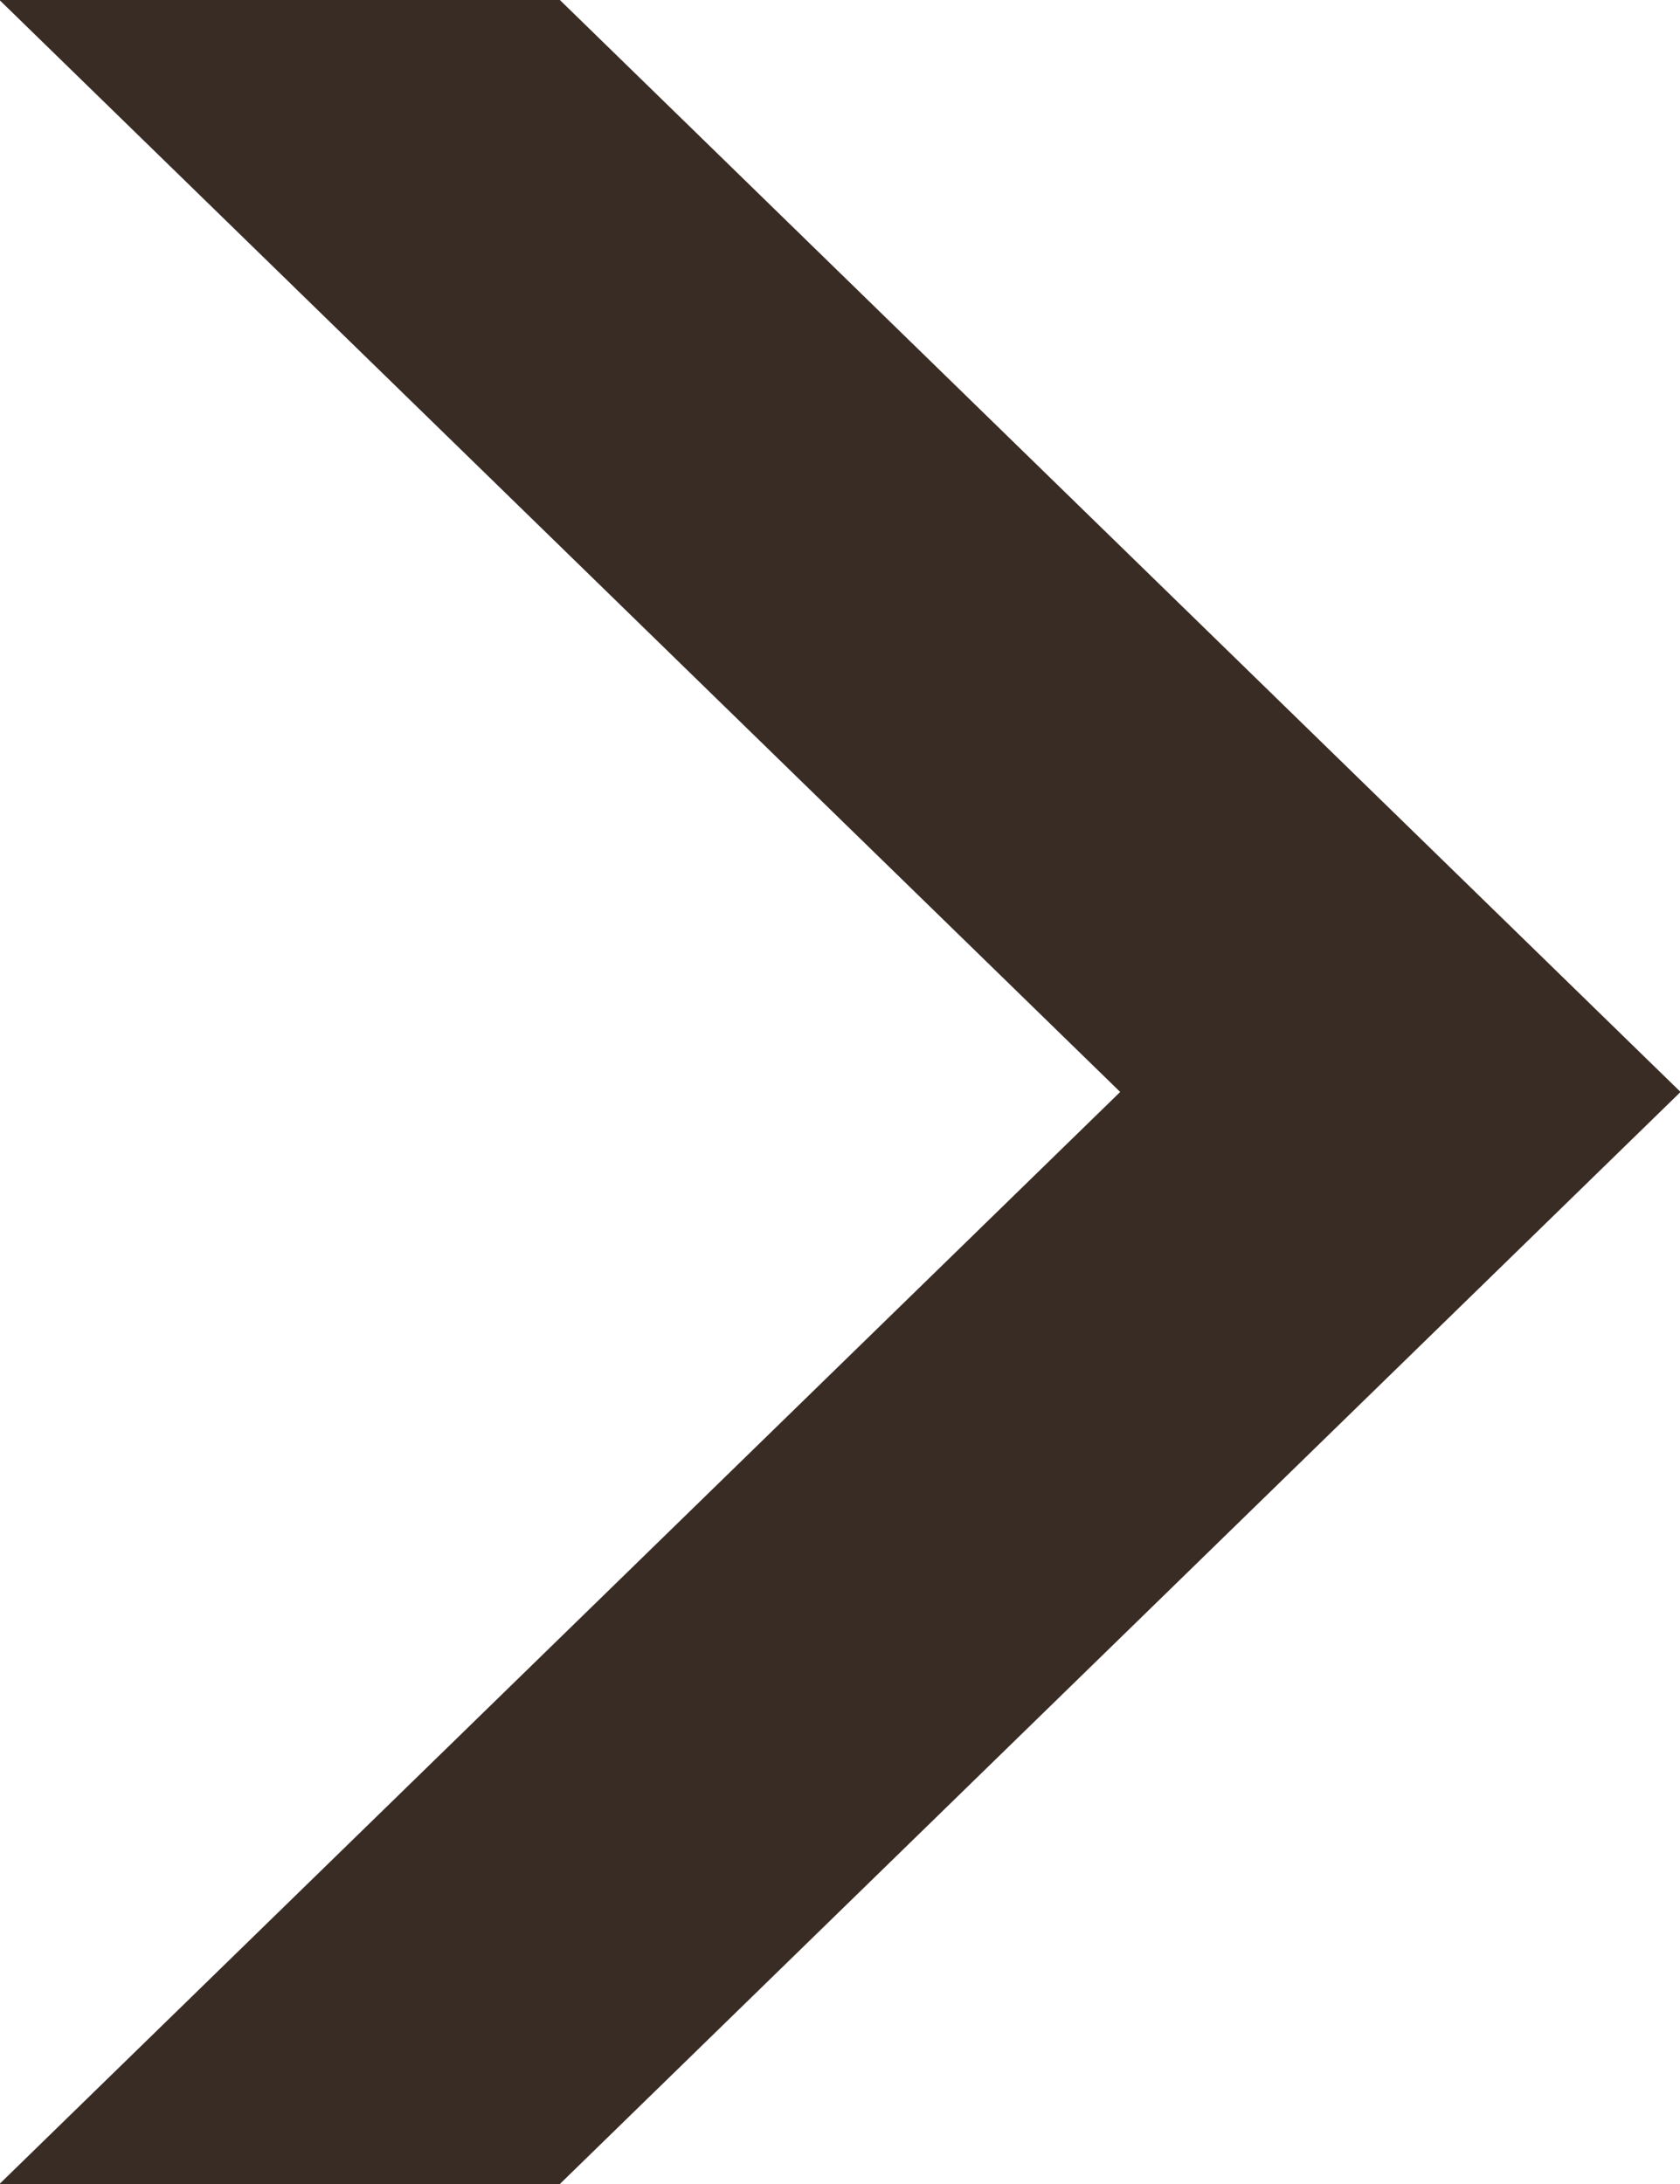
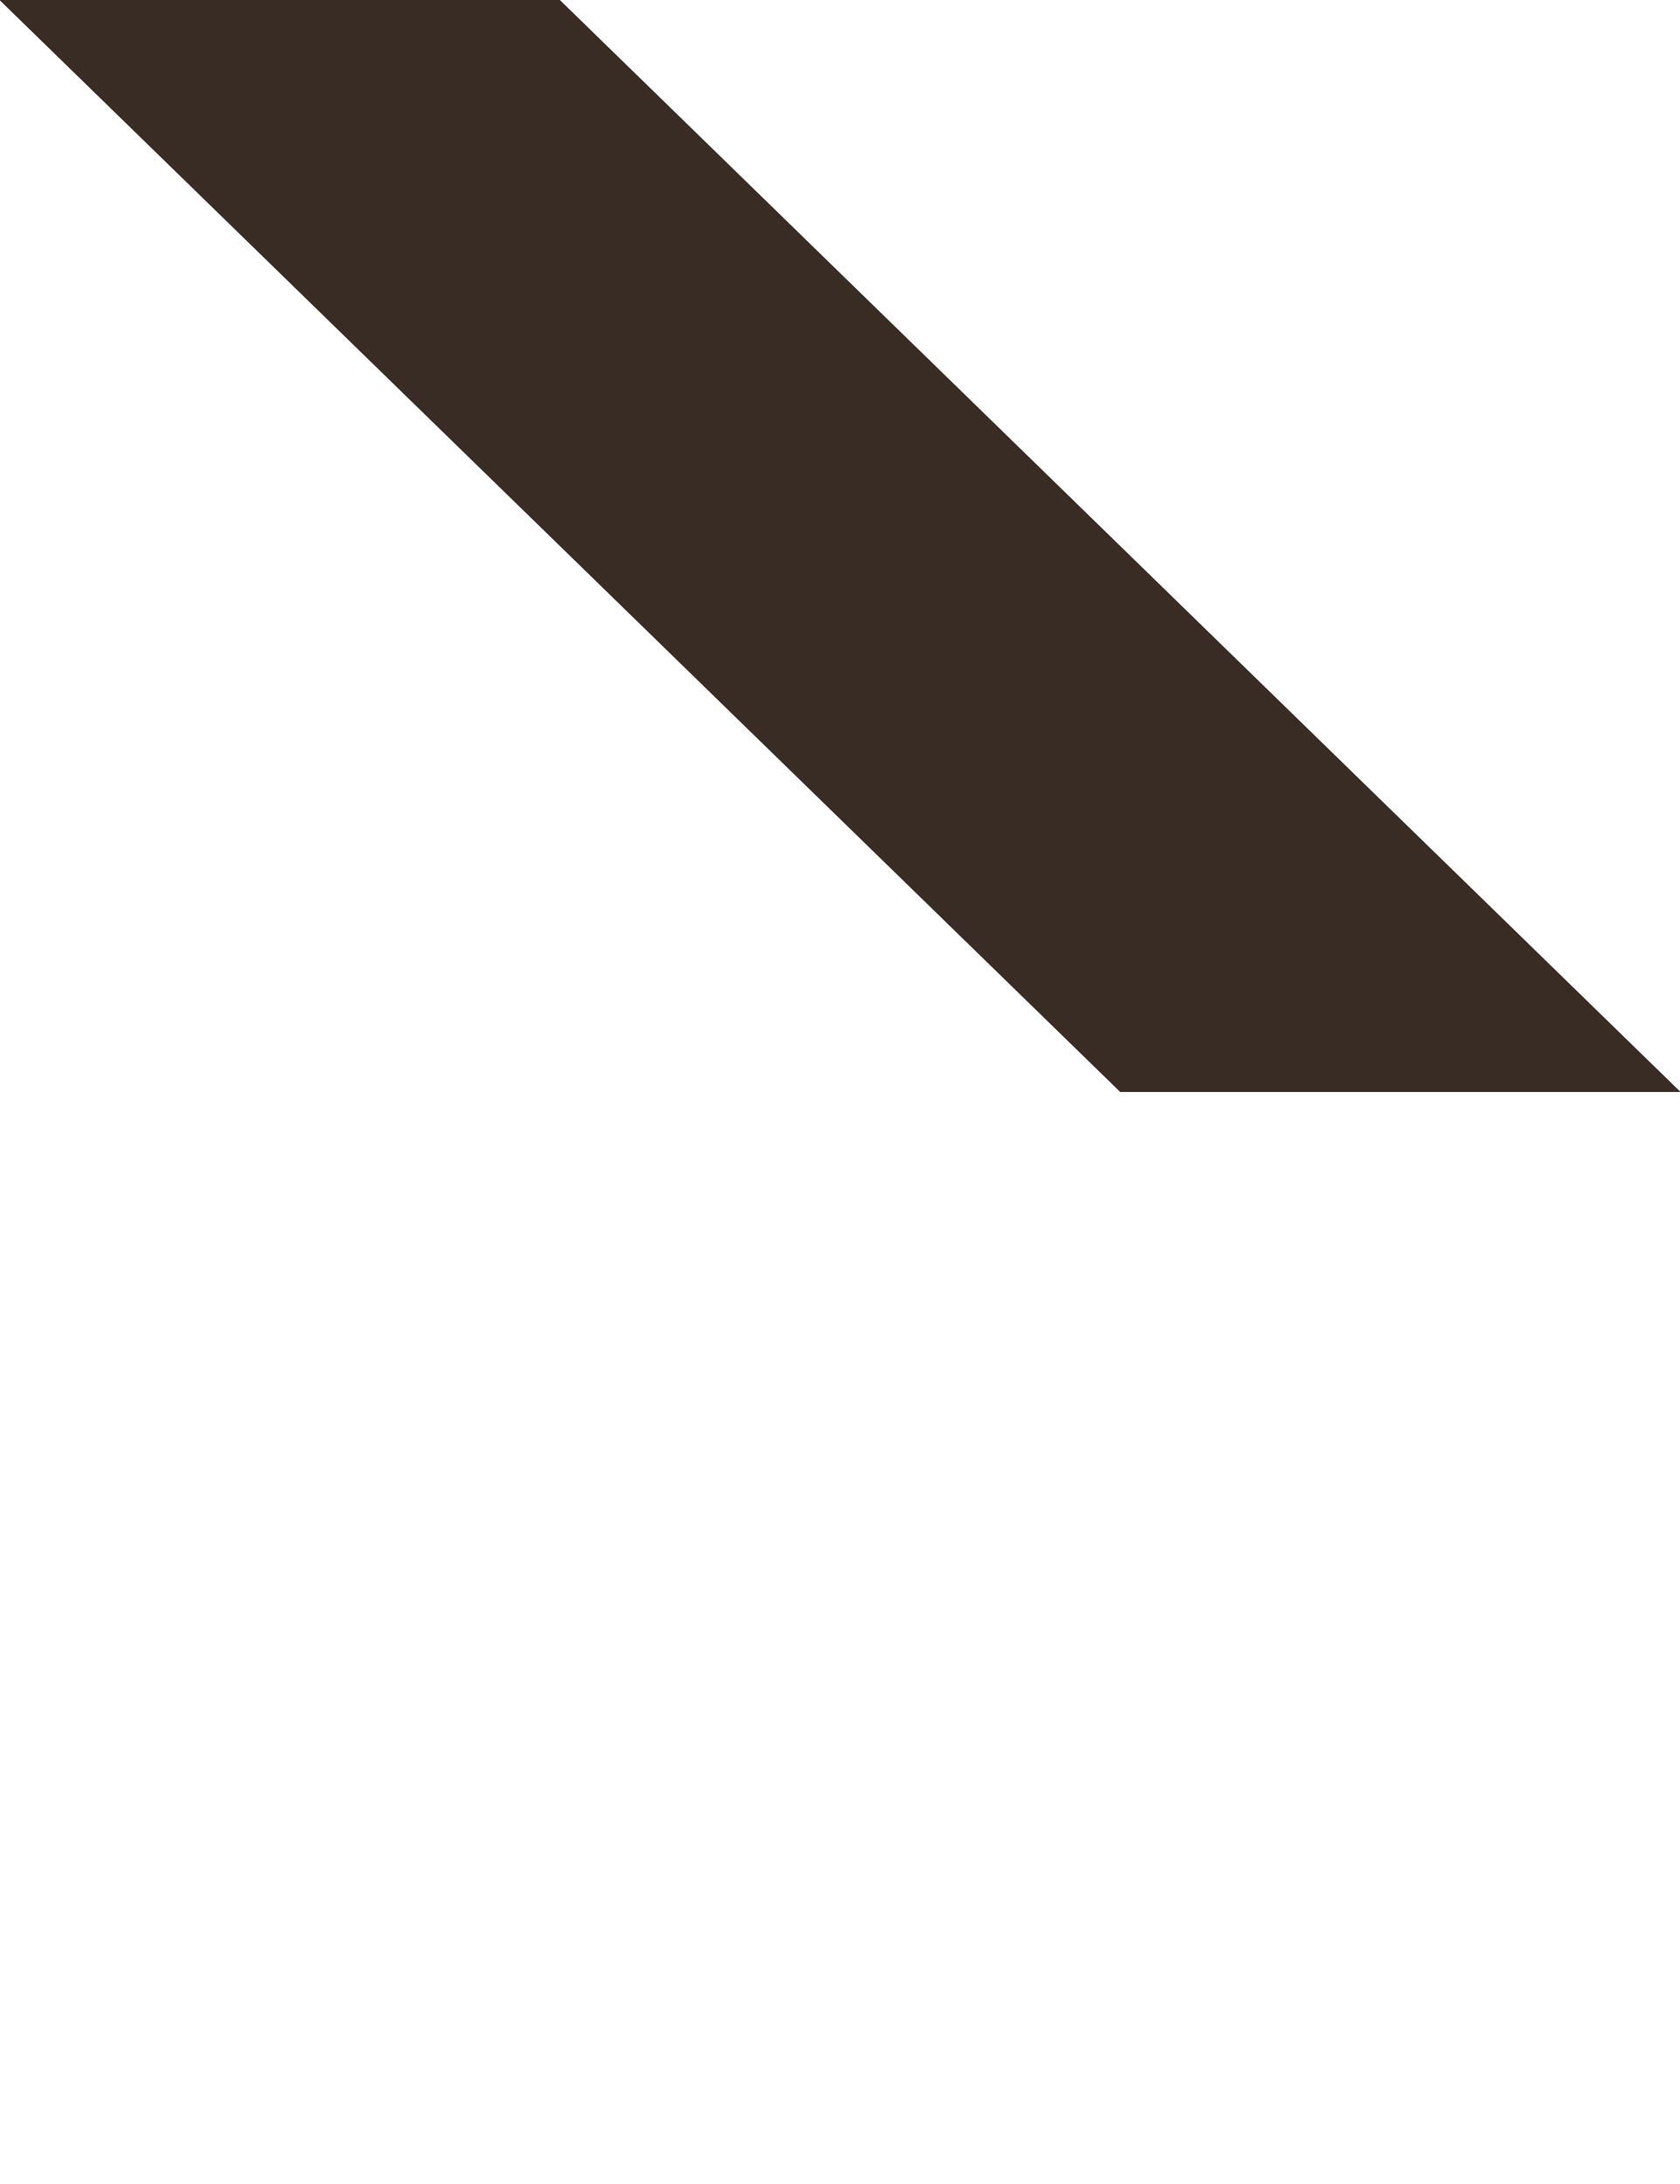
<svg xmlns="http://www.w3.org/2000/svg" width="20" height="26" viewBox="0 0 20 26">
  <defs>
    <style>
      .cls-1 {
        fill: #392c24;
        fill-rule: evenodd;
      }
    </style>
  </defs>
-   <path id="arrow" class="cls-1" d="M6.665,26H-0.006L13.335,13h6.671Zm6.671-13h6.671L6.665,0H-0.006Z" />
+   <path id="arrow" class="cls-1" d="M6.665,26H-0.006h6.671Zm6.671-13h6.671L6.665,0H-0.006Z" />
</svg>